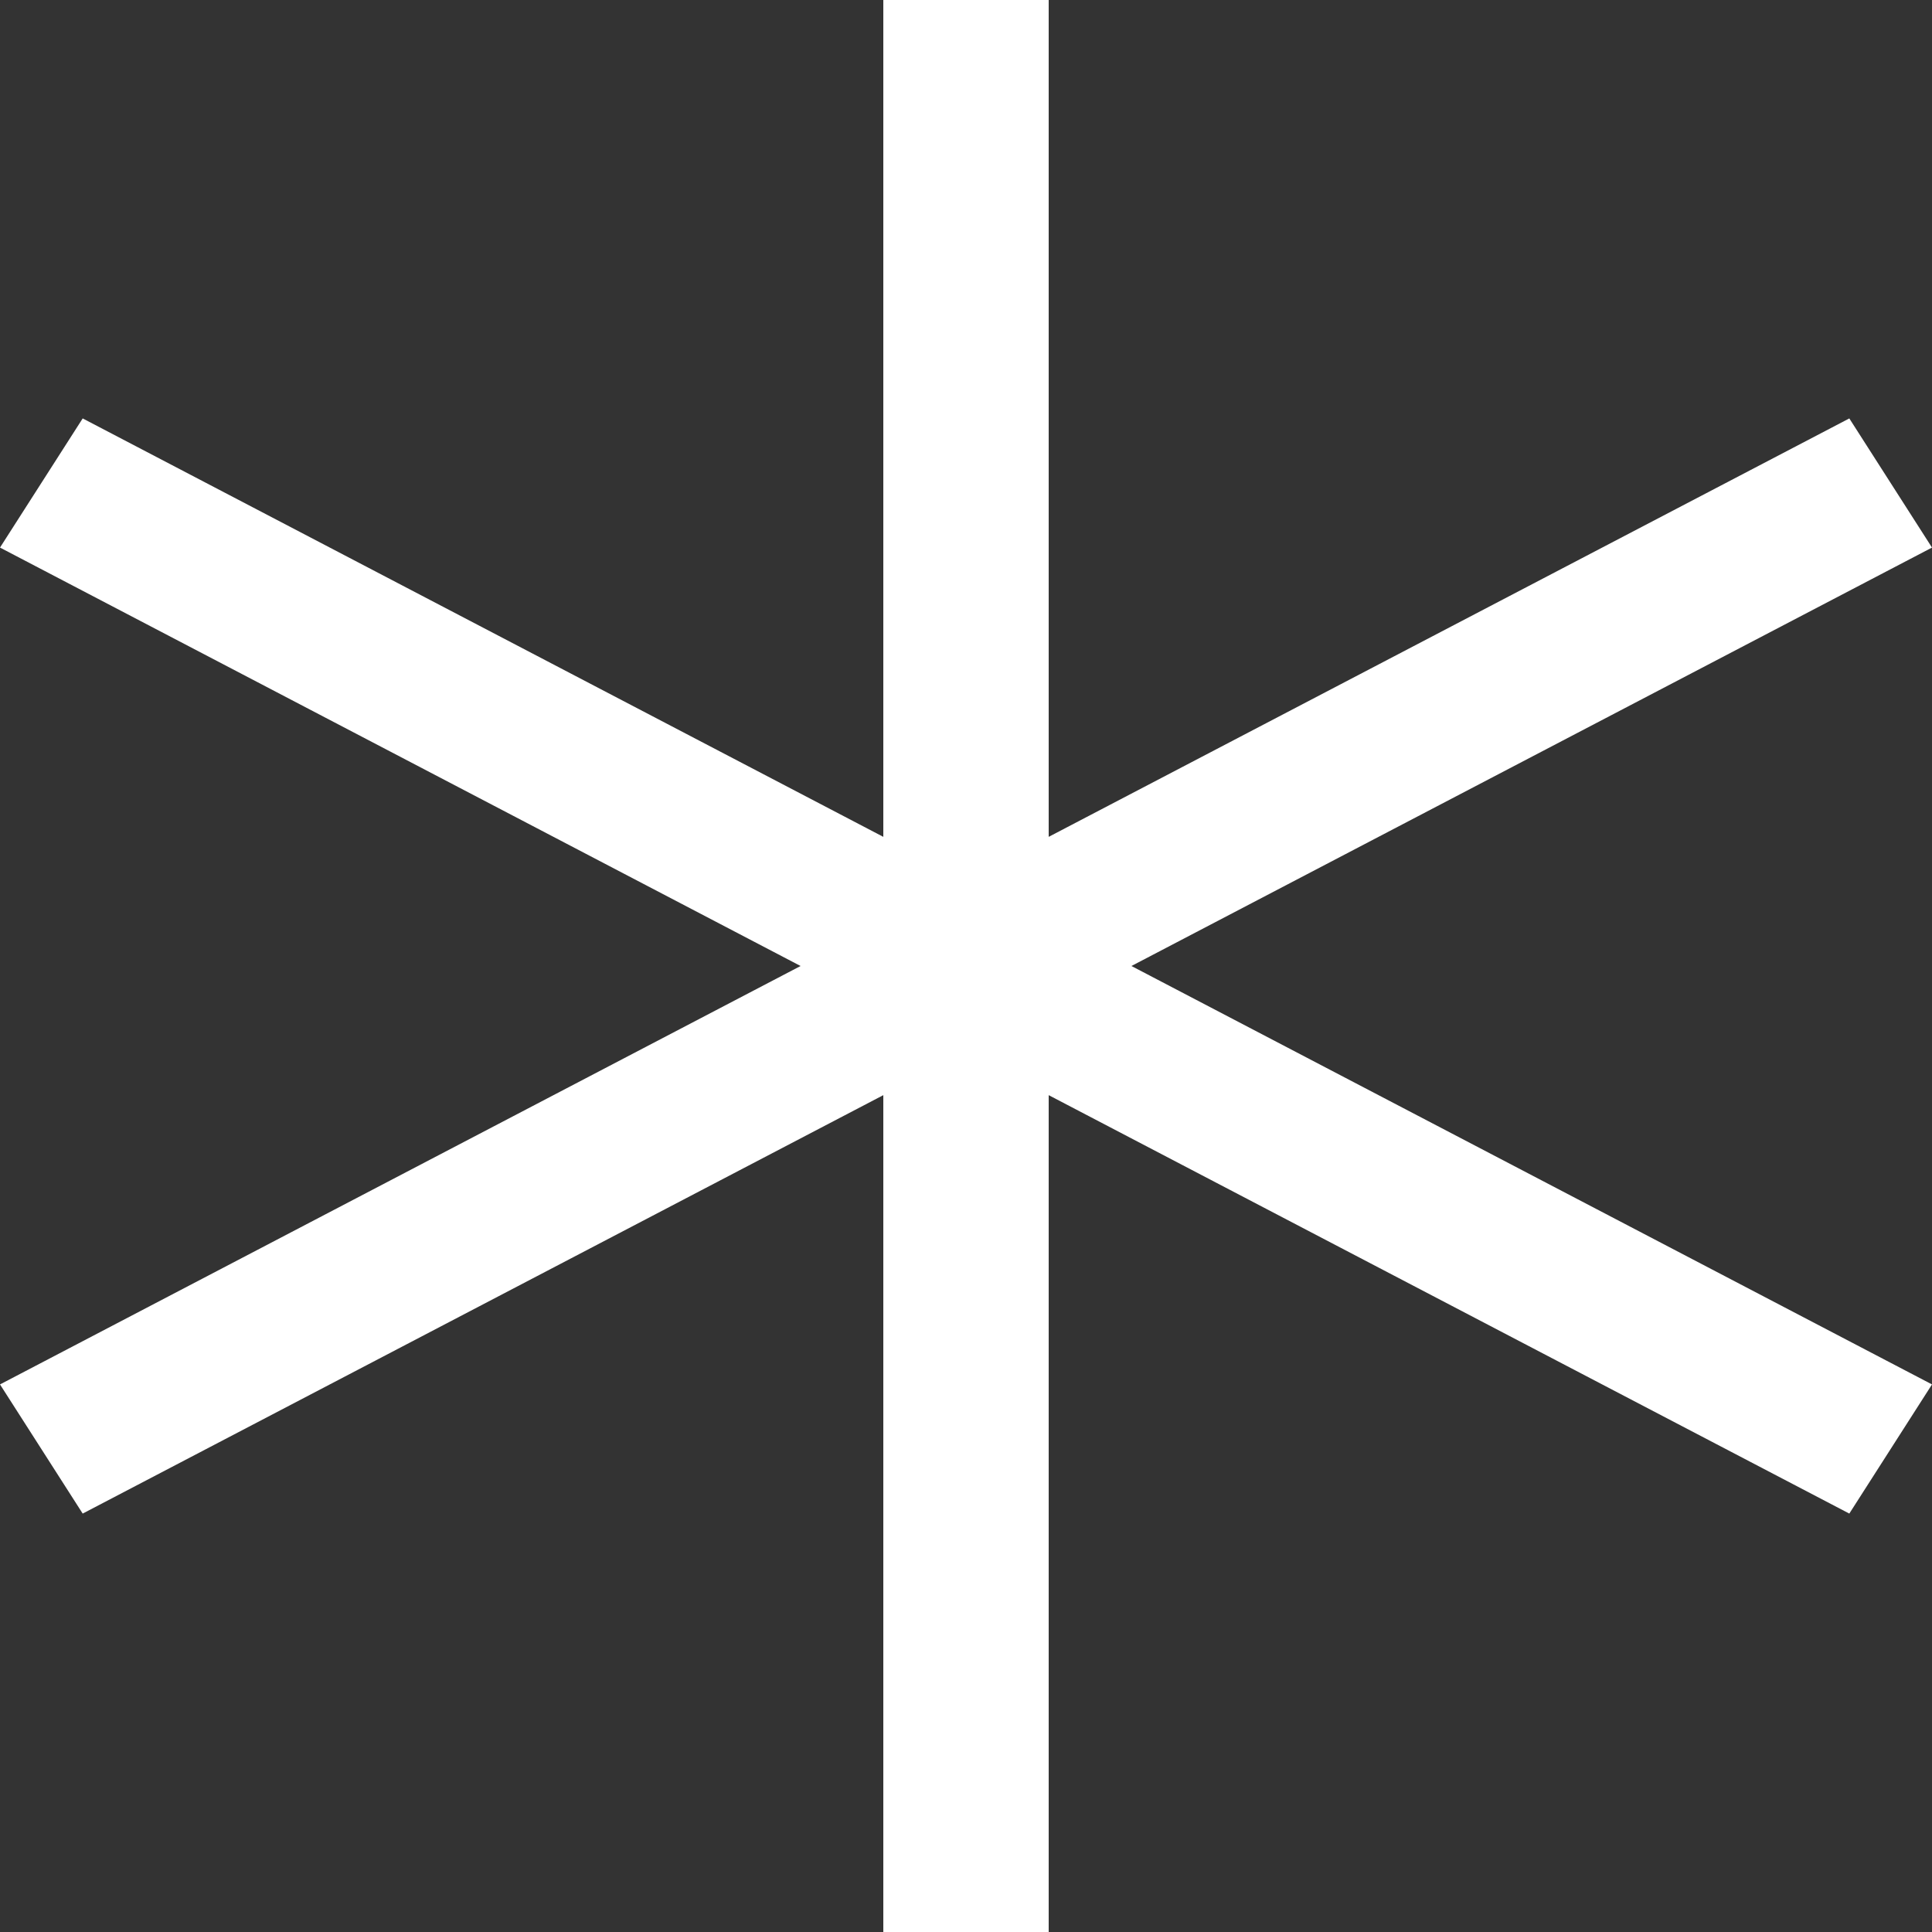
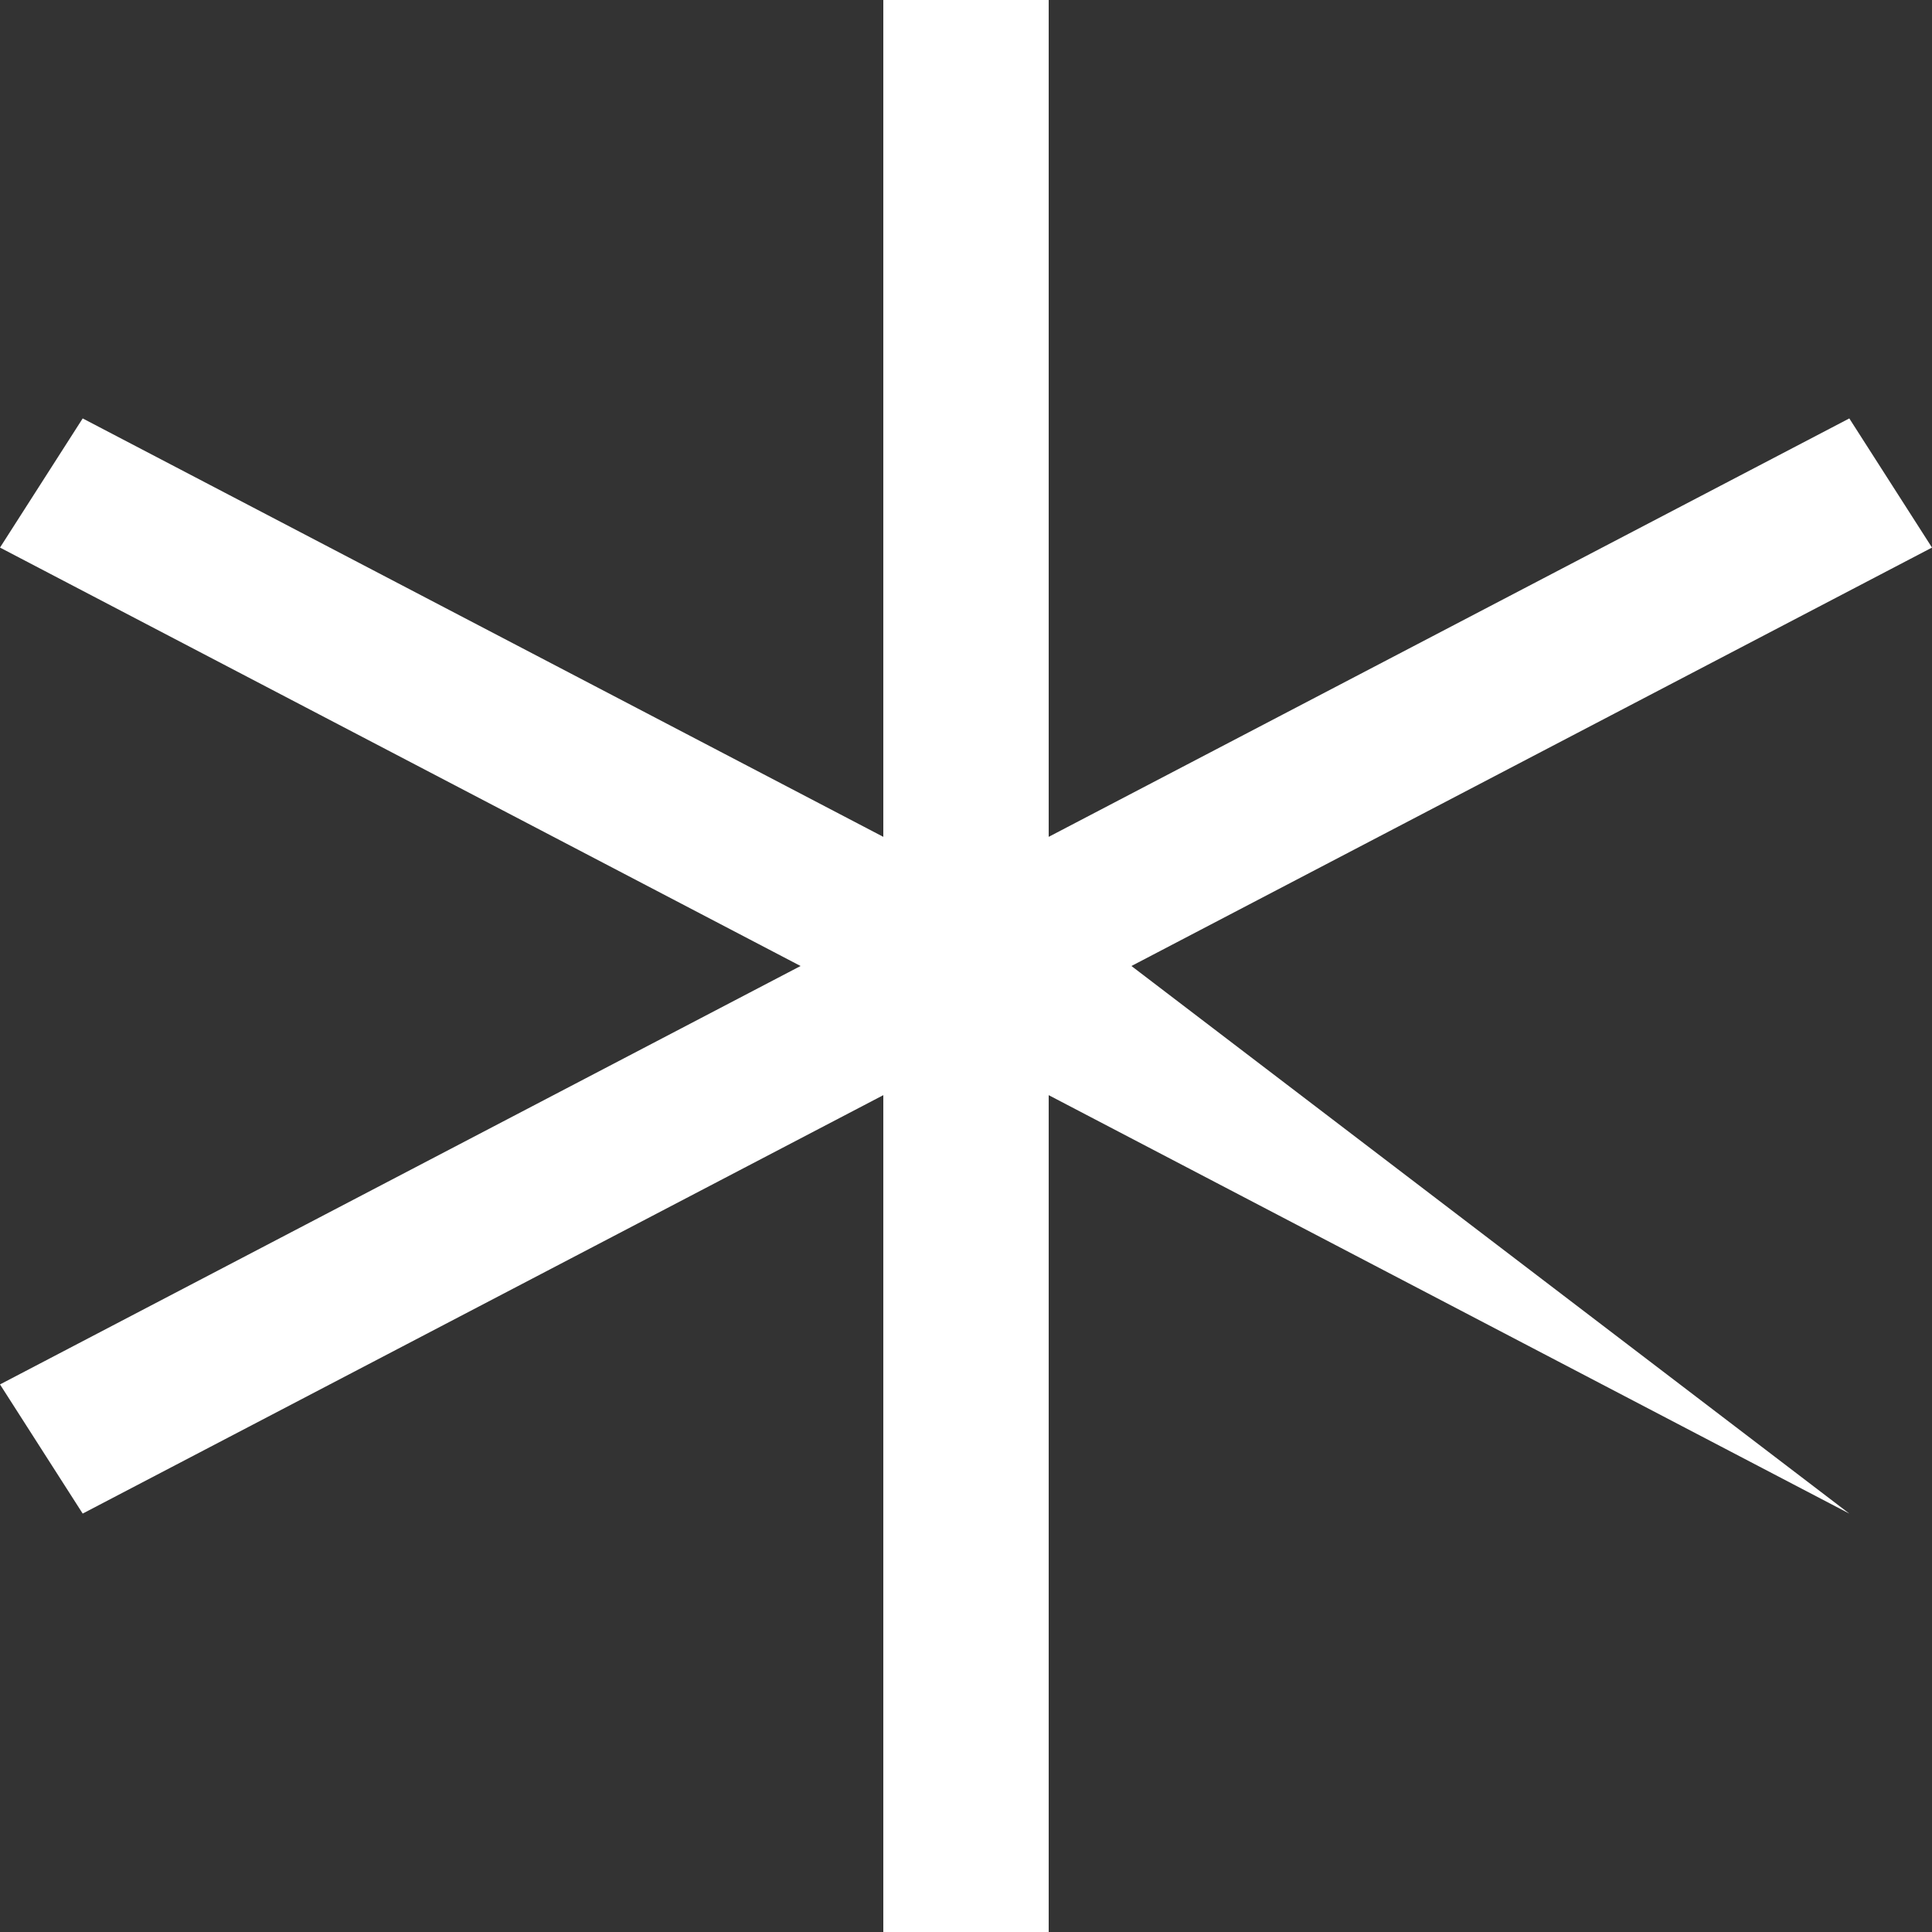
<svg xmlns="http://www.w3.org/2000/svg" fill="none" height="100%" overflow="visible" preserveAspectRatio="none" style="display: block;" viewBox="0 0 40 40" width="100%">
  <rect x="0" y="0" width="40" height="40" fill="#333333" stroke="none" />
-   <path d="M40 11.337L38.288 8.663L21.712 17.326V0H18.288V17.326L1.712 8.663L0 11.337L16.575 20L0 28.663L1.712 31.337L18.288 22.674V40H21.712V22.674L38.288 31.337L40 28.663L23.425 20L40 11.337Z" fill="white" id="Vector" />
+   <path d="M40 11.337L38.288 8.663L21.712 17.326V0H18.288V17.326L1.712 8.663L0 11.337L16.575 20L0 28.663L1.712 31.337L18.288 22.674V40H21.712V22.674L38.288 31.337L23.425 20L40 11.337Z" fill="white" id="Vector" />
</svg>